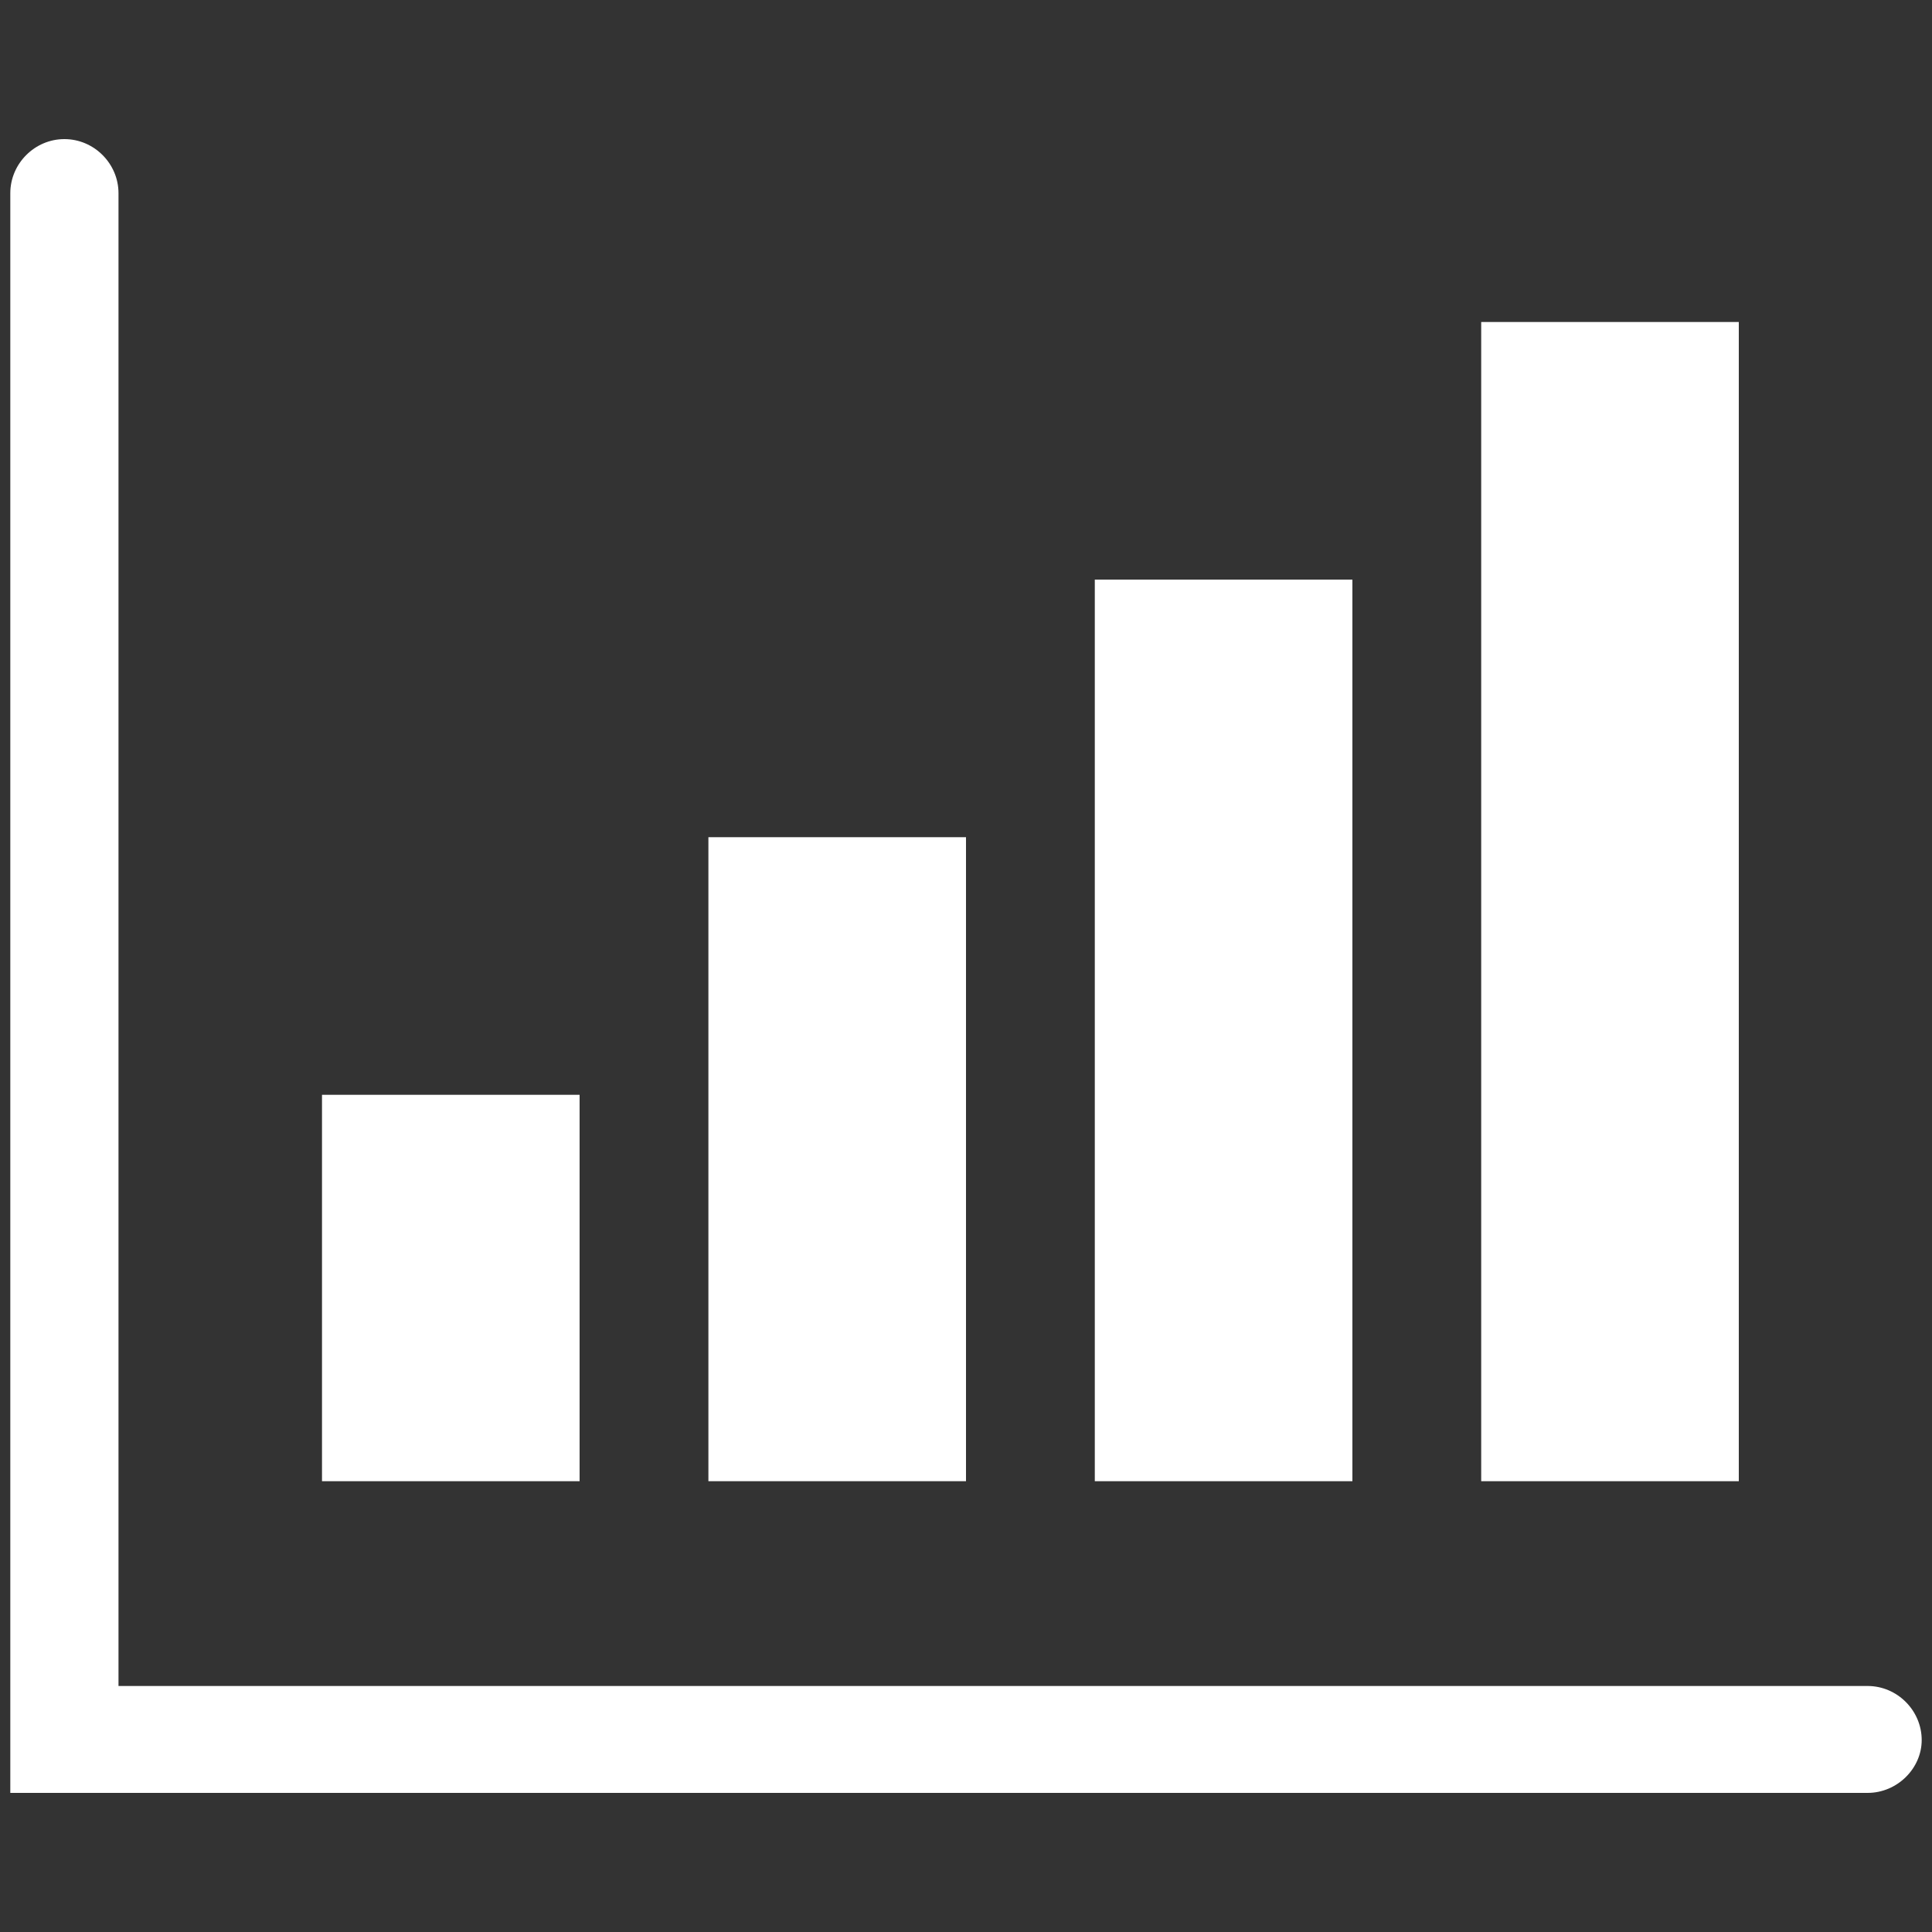
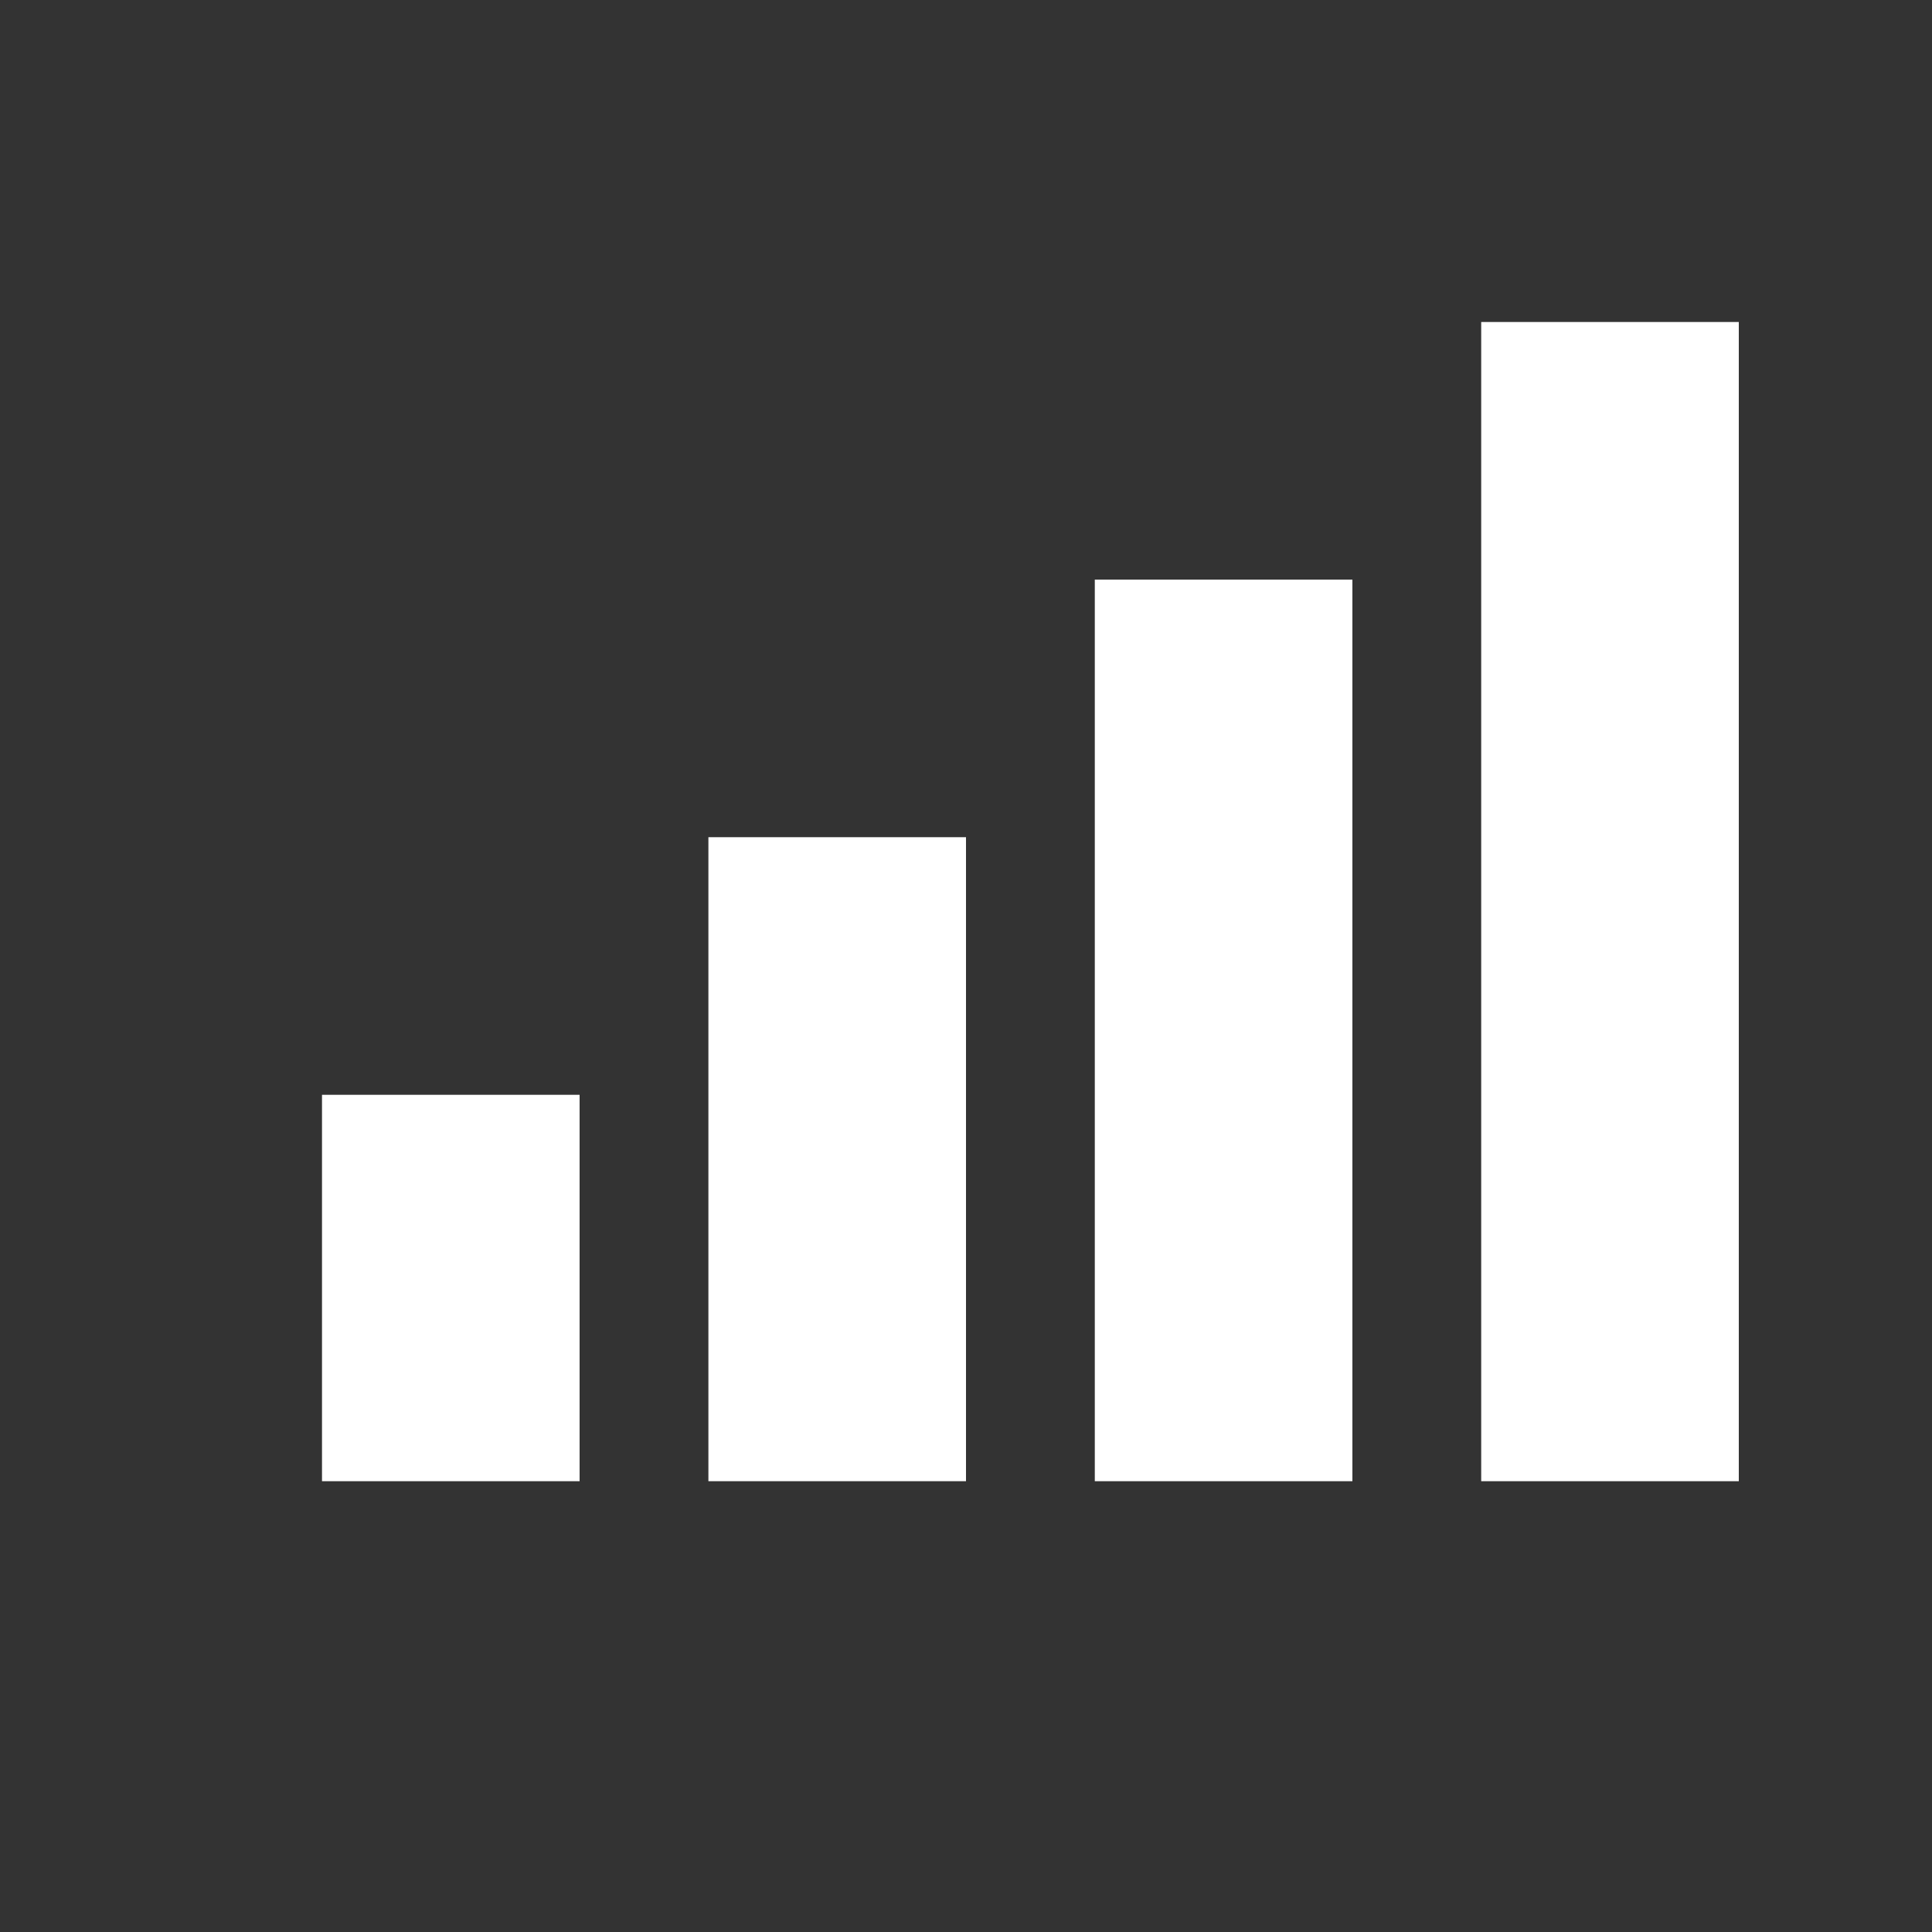
<svg xmlns="http://www.w3.org/2000/svg" version="1.1" id="Layer_1" x="0px" y="0px" viewBox="0 0 150 150" style="enable-background:new 0 0 150 150;" xml:space="preserve">
  <rect x="0" y="0" width="150" height="150" fill="#333333" stroke="none" />
  <style type="text/css">
	.st0{fill:#FFFFFF;}
</style>
  <g>
    <g>
-       <path class="st0" d="M145,139.2H0.8V15c0-2.3,1.9-4.2,4.2-4.2s4.2,1.9,4.2,4.2v115.9H145c2.3,0,4.2,1.9,4.2,4.2    C149.2,137.3,147.3,139.2,145,139.2z" />
-     </g>
+       </g>
    <g>
      <rect x="25" y="85" class="st0" width="20" height="30" />
    </g>
    <g>
      <rect x="55" y="65" class="st0" width="20" height="50" />
    </g>
    <g>
      <rect x="85" y="45" class="st0" width="20" height="70" />
    </g>
    <g>
      <rect x="115" y="25" class="st0" width="20" height="90" />
    </g>
  </g>
</svg>